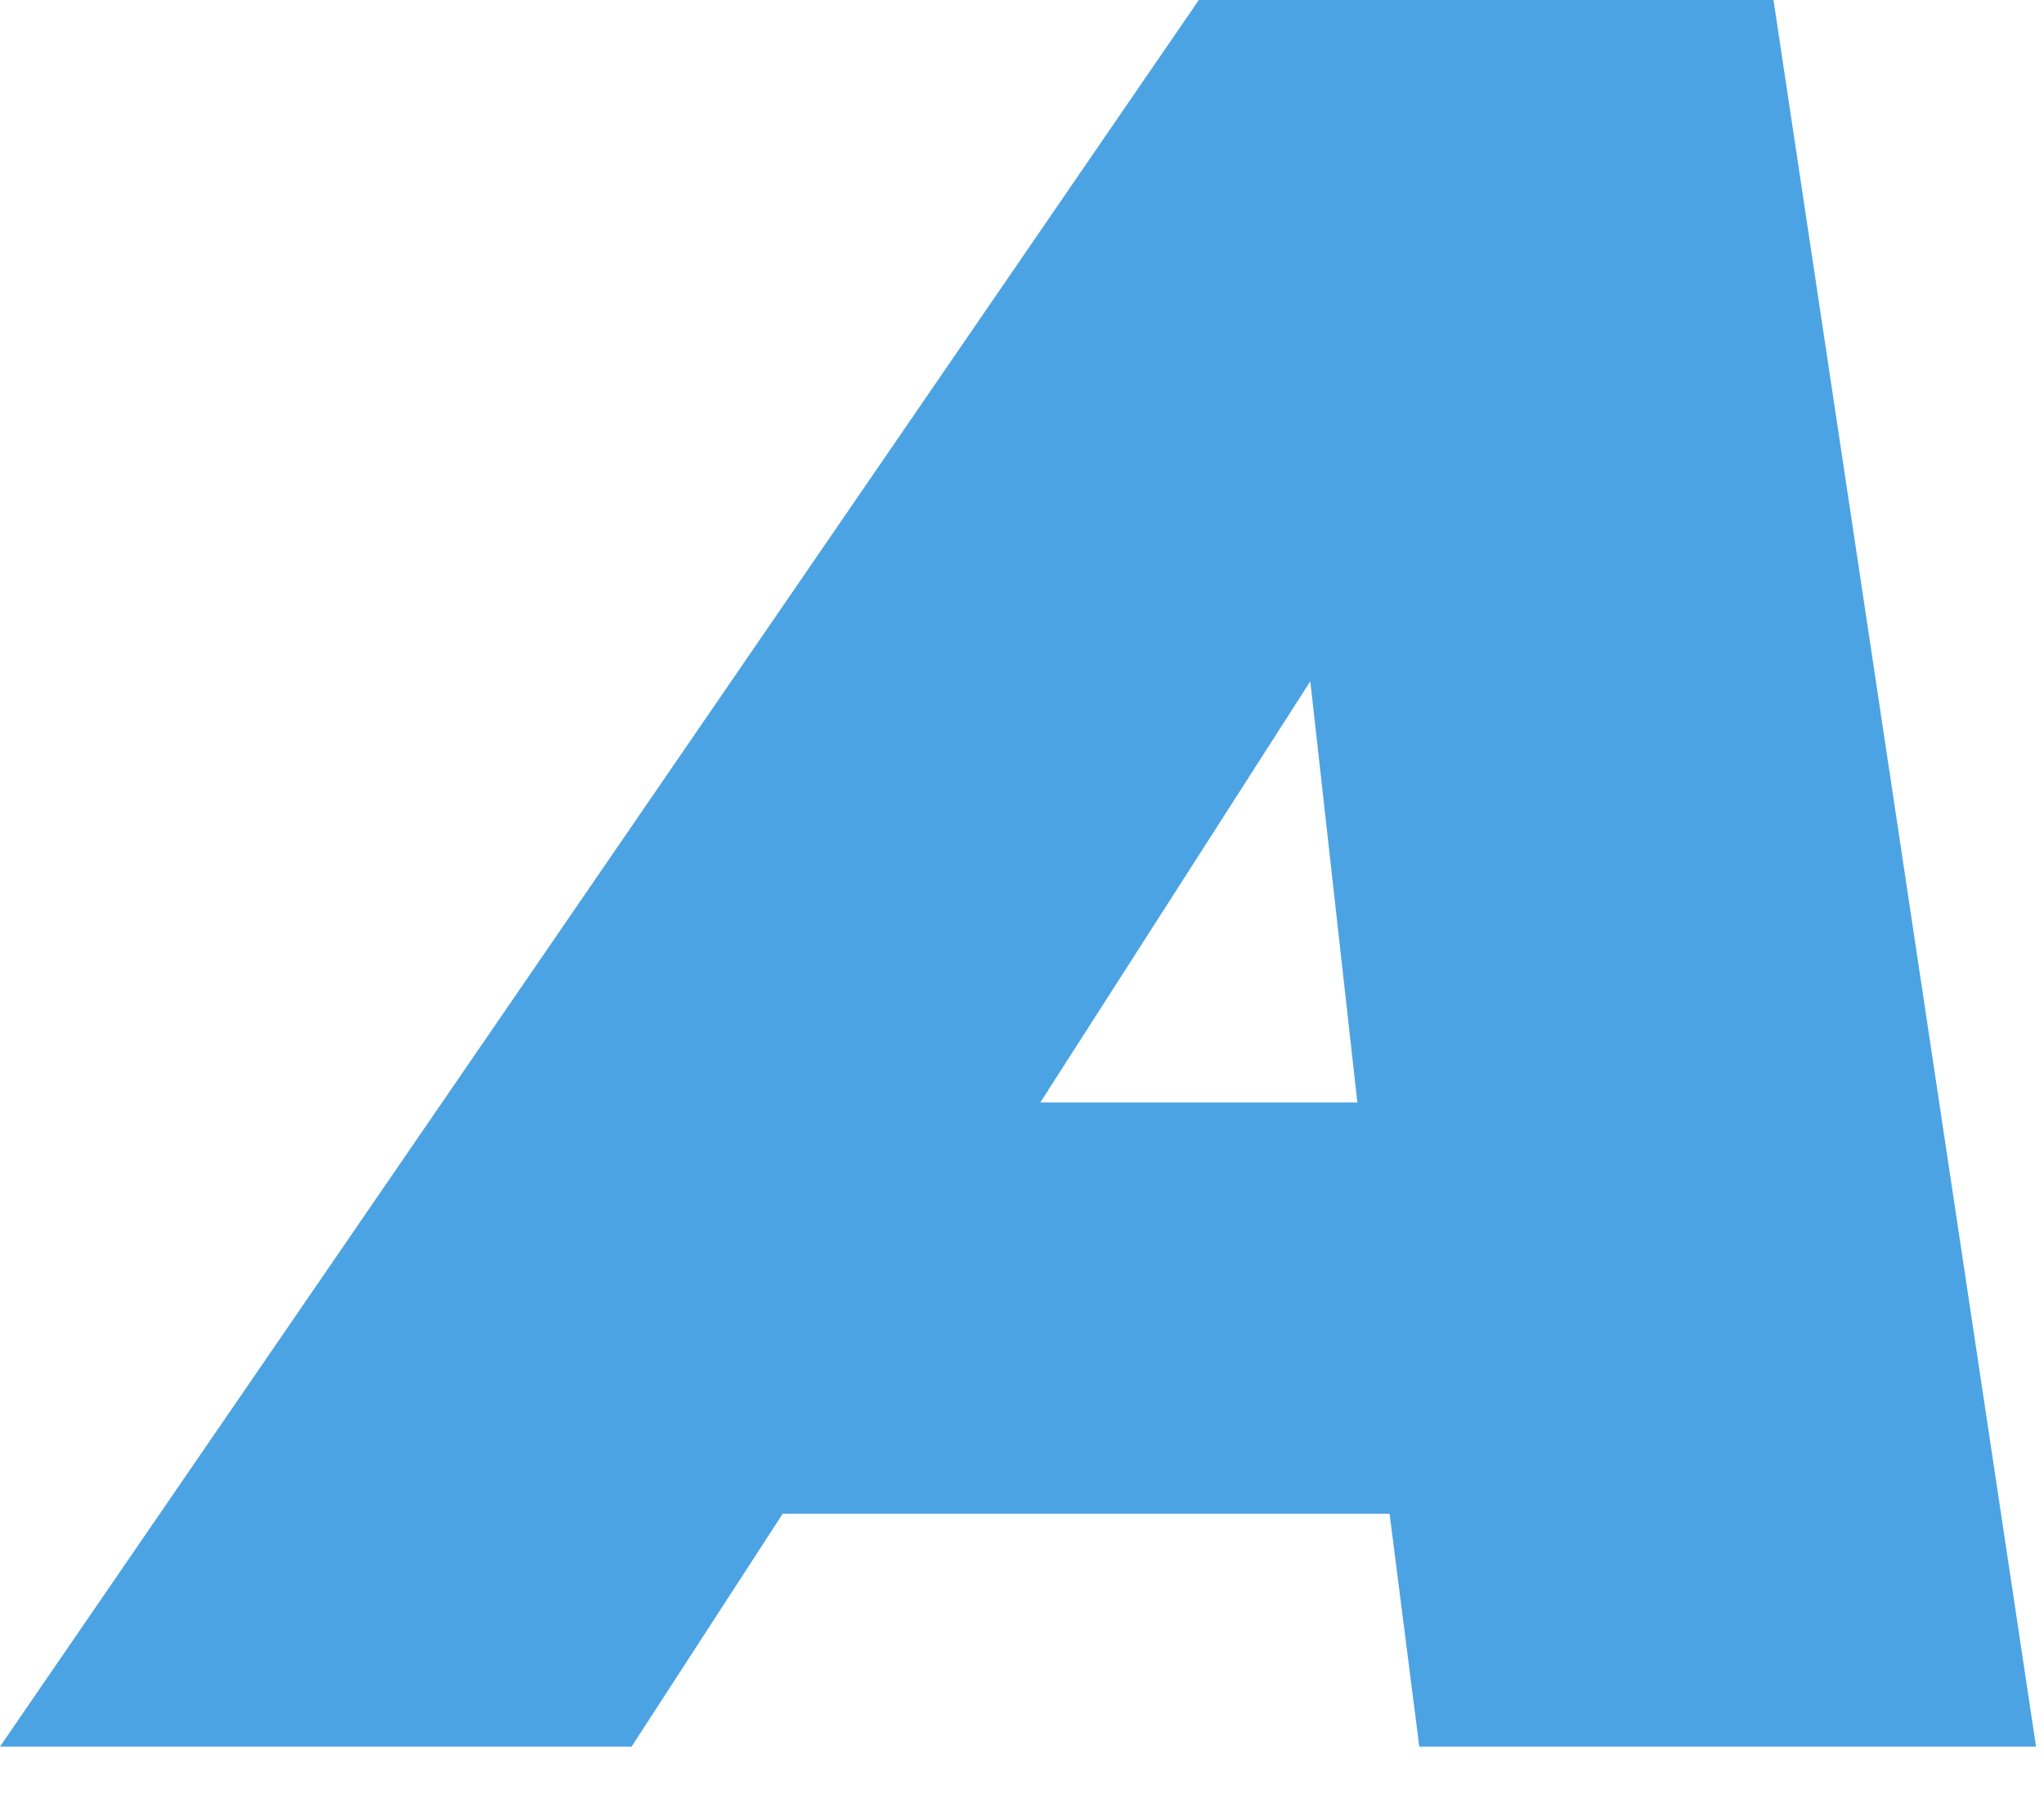
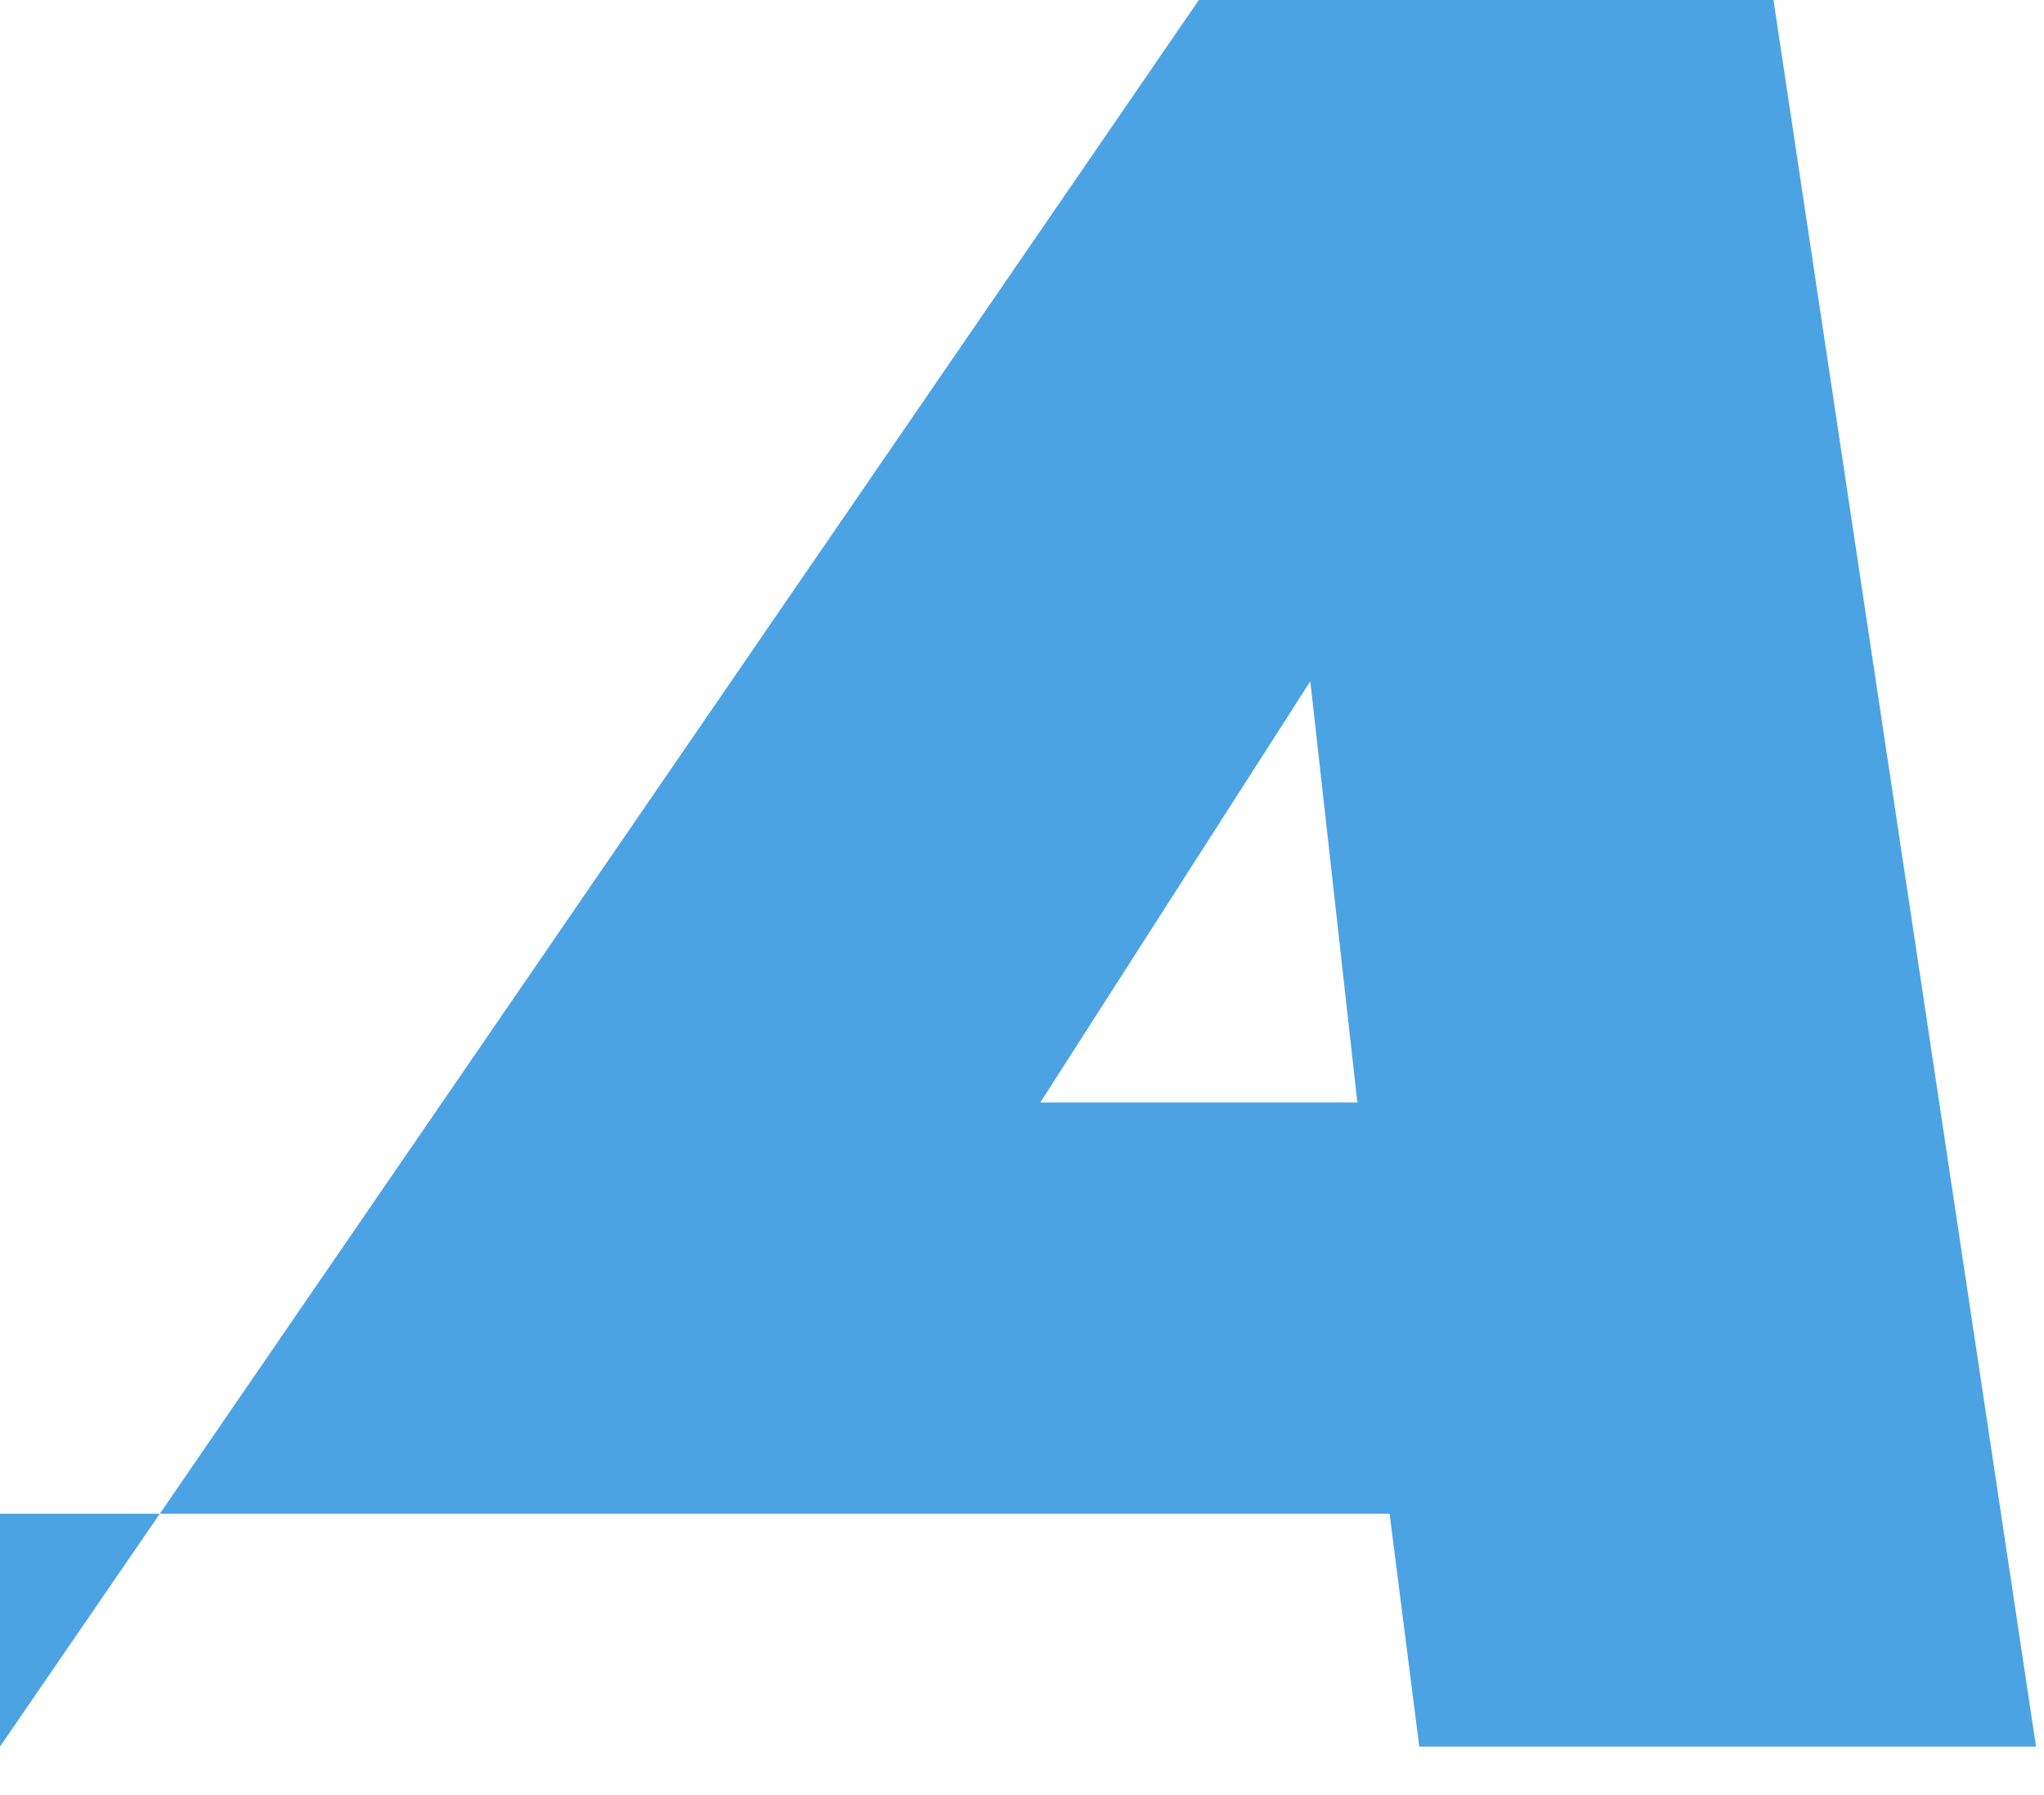
<svg xmlns="http://www.w3.org/2000/svg" fill="none" height="100%" overflow="visible" preserveAspectRatio="none" style="display: block;" viewBox="0 0 41 36" width="100%">
-   <path d="M0 35.027L24.047 0H35.574L40.84 35.027H28.469L27.873 30.357H15.7L12.669 35.027H0ZM20.867 22.11H27.227L26.283 13.663L20.867 22.11Z" fill="#4BA3E3" id="Vector" />
+   <path d="M0 35.027L24.047 0H35.574L40.84 35.027H28.469L27.873 30.357H15.7H0ZM20.867 22.11H27.227L26.283 13.663L20.867 22.11Z" fill="#4BA3E3" id="Vector" />
</svg>